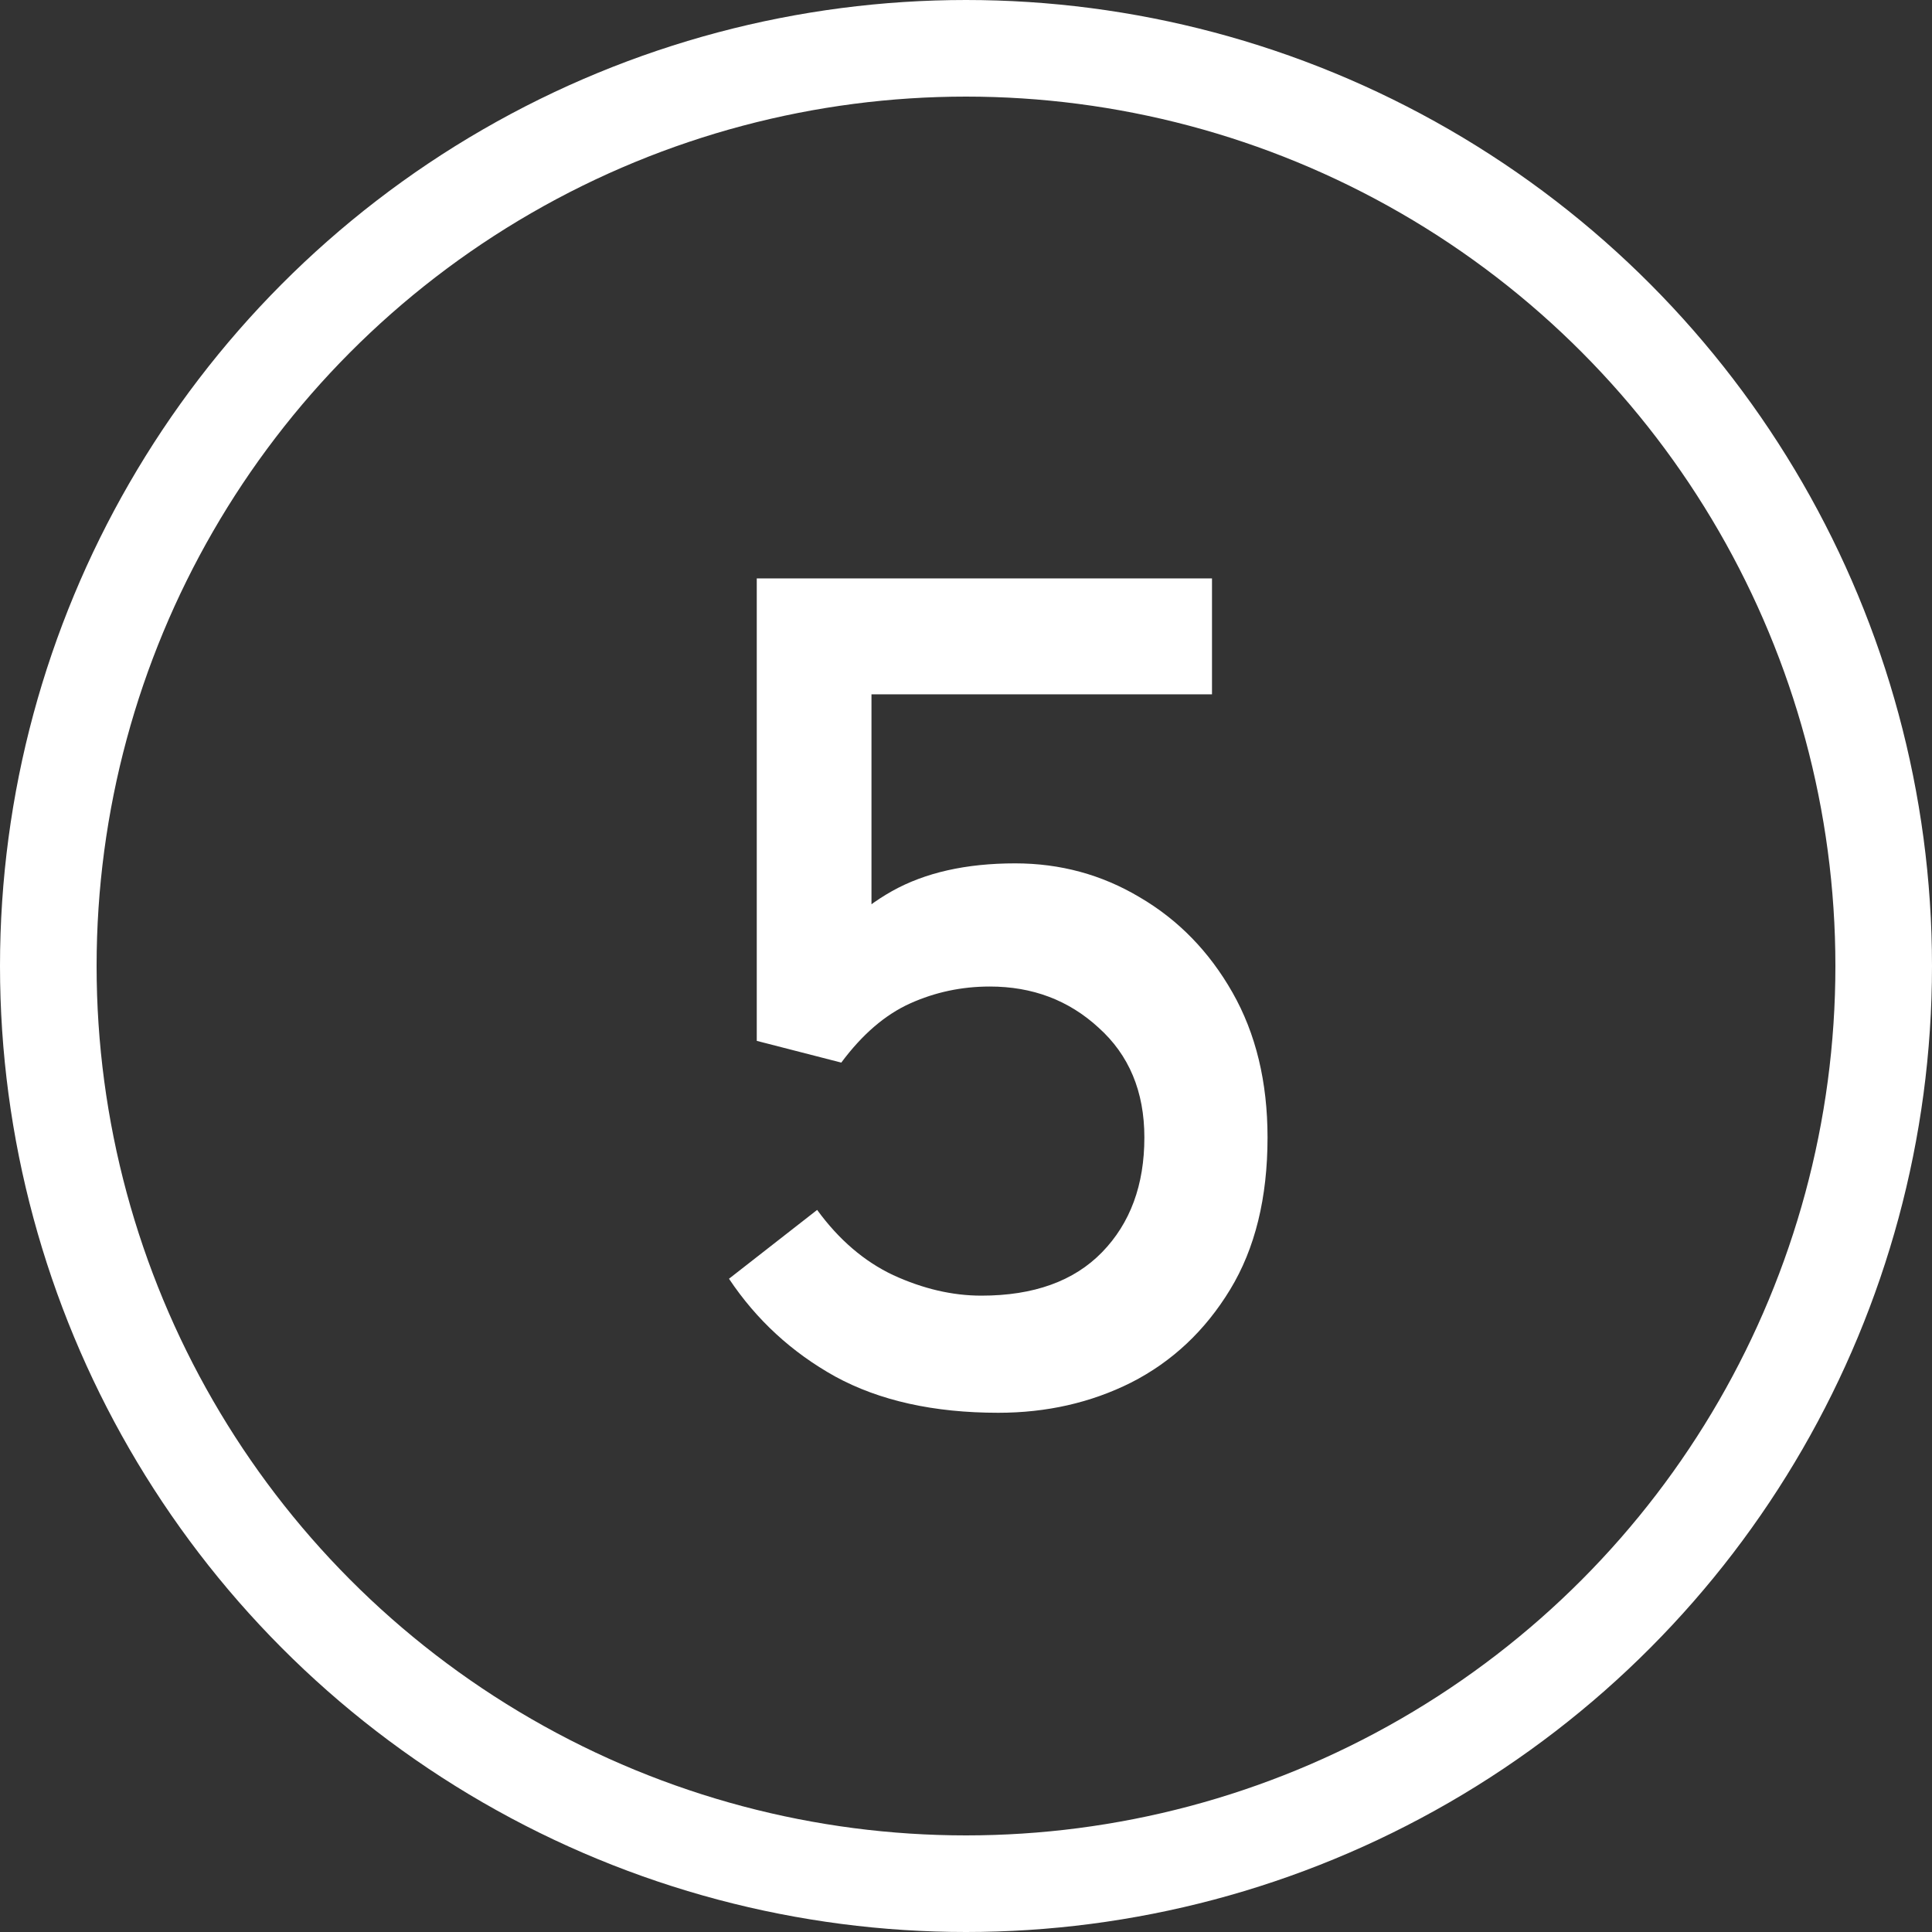
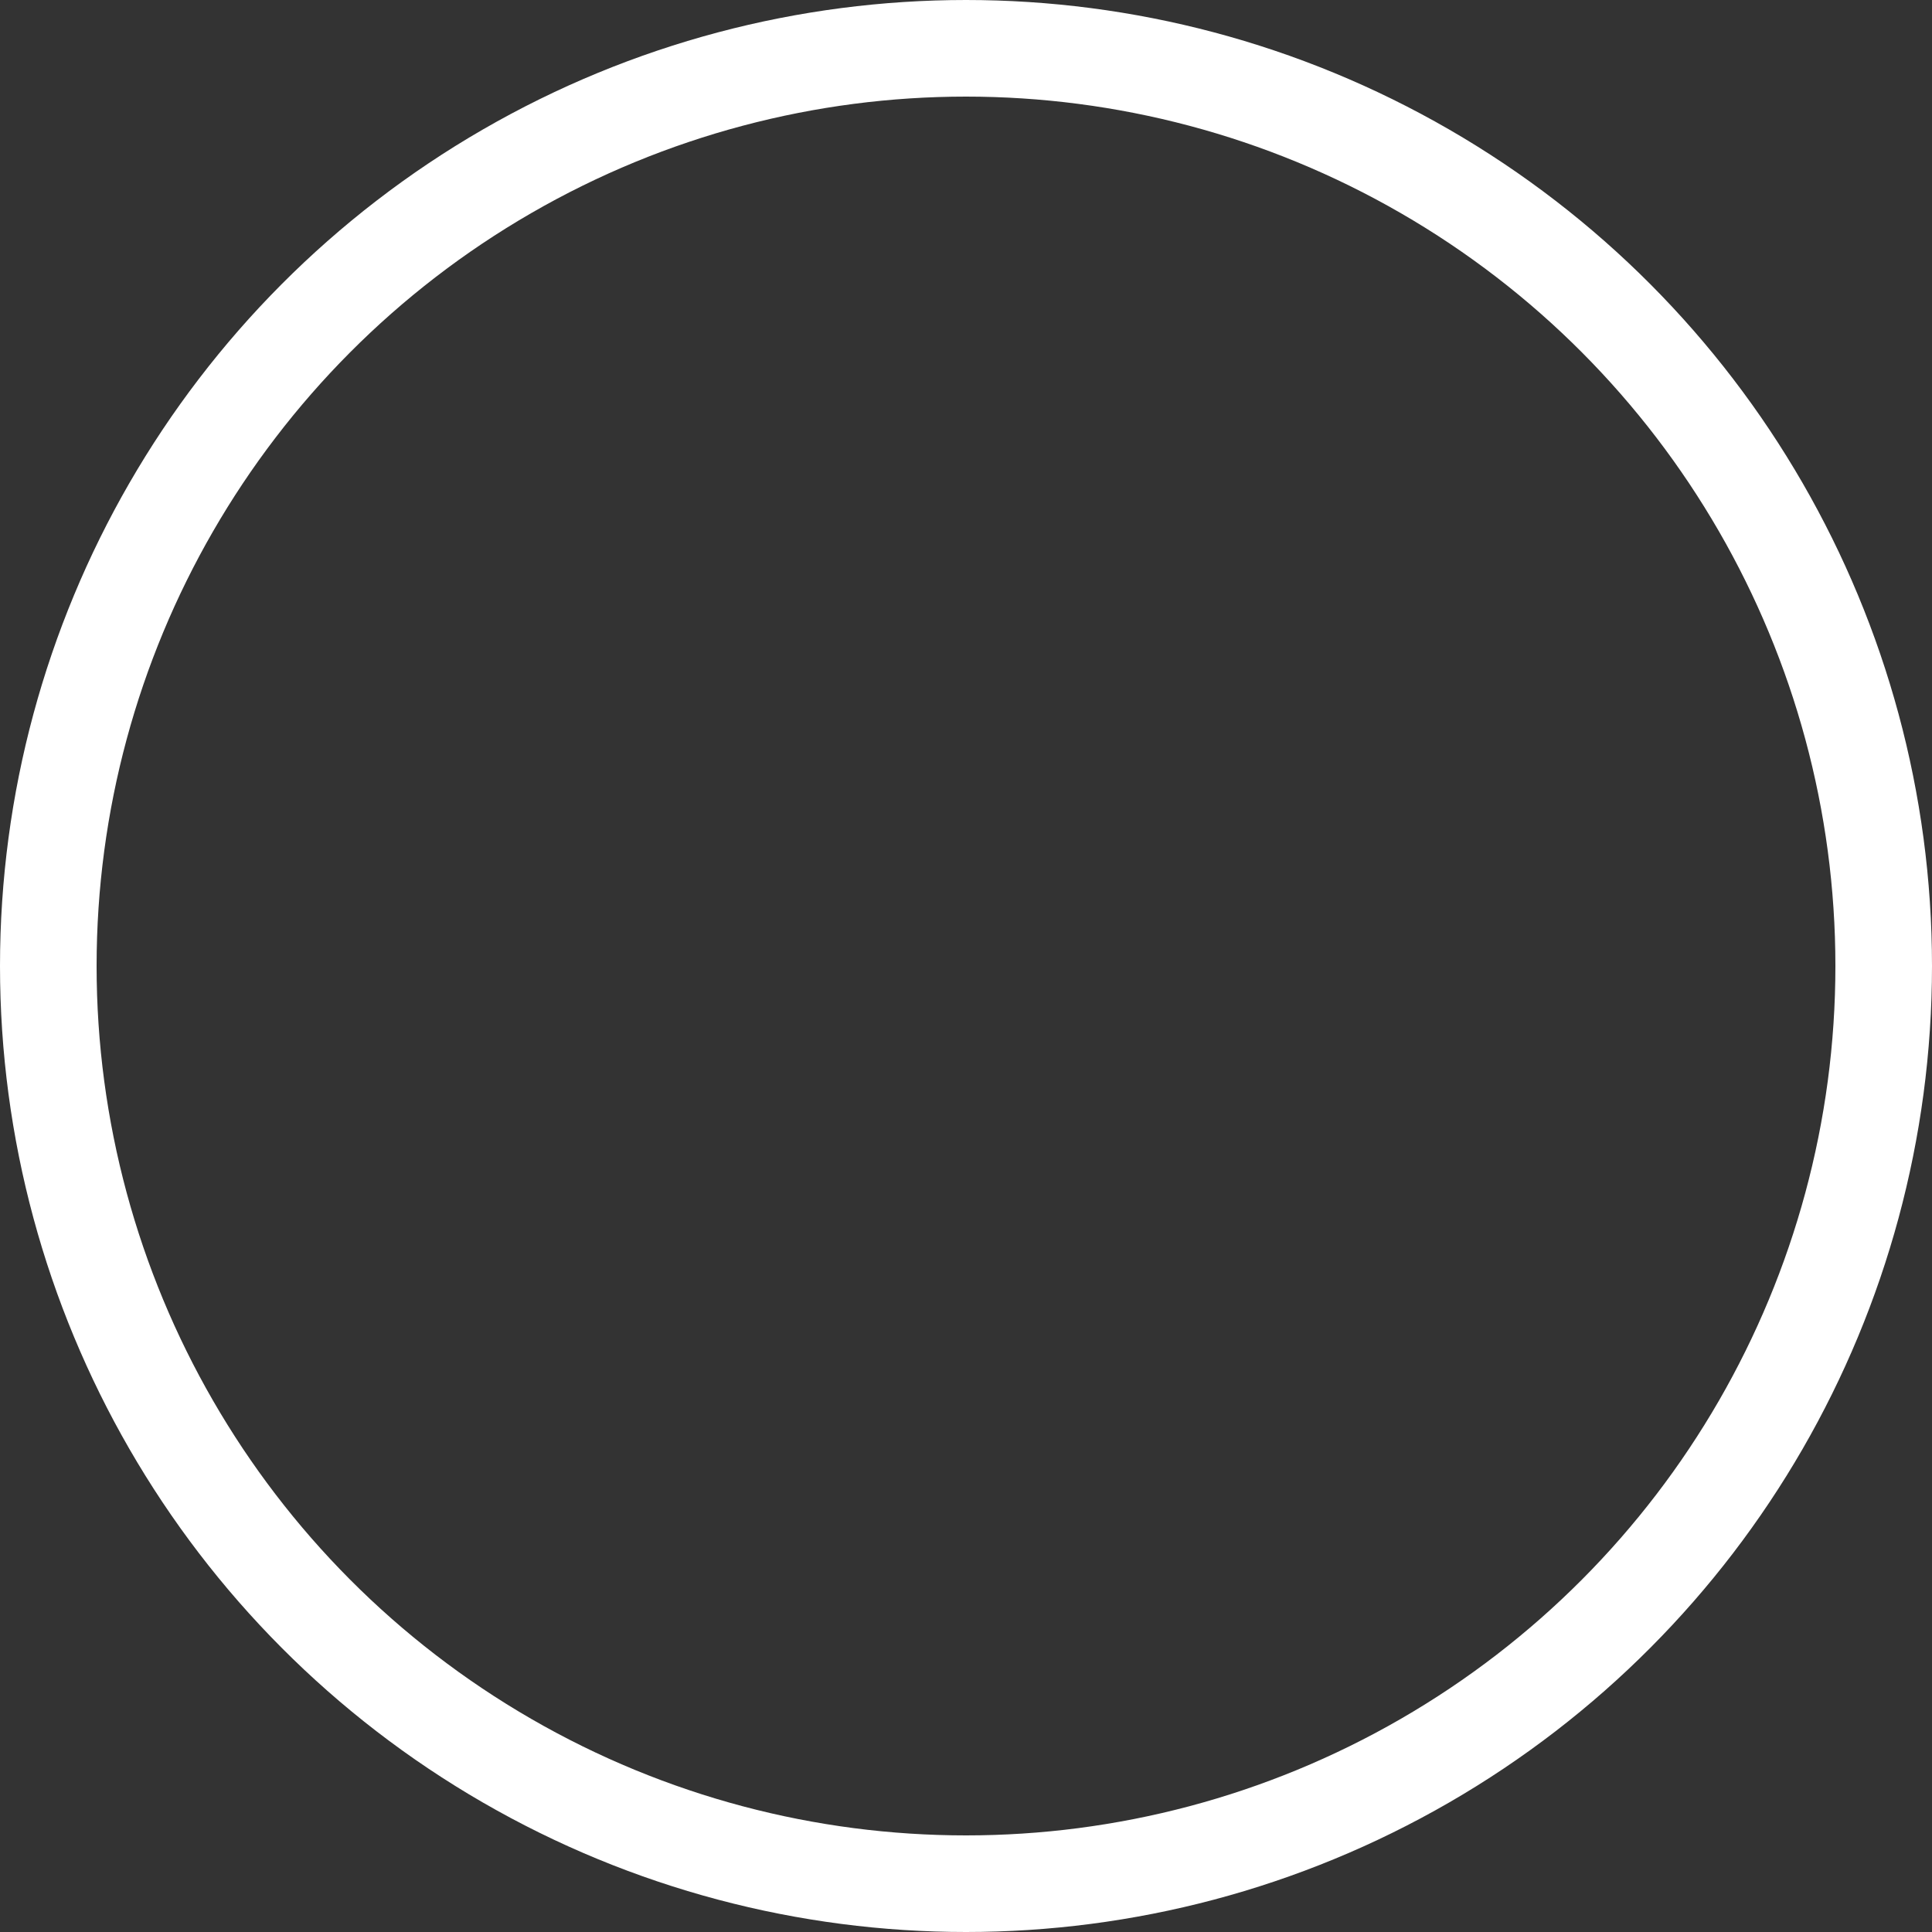
<svg xmlns="http://www.w3.org/2000/svg" width="40" height="40" viewBox="0 0 40 40" fill="none">
  <rect x="0" y="0" width="40" height="40" fill="#333333" stroke="none" />
  <circle cx="20" cy="20" r="19" stroke="white" stroke-width="2" />
-   <path d="M17.418 22L15.668 21.55V11.975H25.093V14.375H17.068L18.043 13.575V21.1L16.718 20.15C17.201 19.4 17.785 18.833 18.468 18.45C19.151 18.067 20.001 17.875 21.018 17.875C21.951 17.875 22.81 18.108 23.593 18.575C24.393 19.042 25.035 19.7 25.518 20.55C26.001 21.4 26.243 22.4 26.243 23.55C26.243 24.8 25.985 25.85 25.468 26.7C24.951 27.55 24.268 28.192 23.418 28.625C22.585 29.042 21.668 29.25 20.668 29.25C19.335 29.25 18.21 29 17.293 28.5C16.393 28 15.66 27.325 15.093 26.475L16.918 25.05C17.368 25.667 17.893 26.117 18.493 26.4C19.11 26.683 19.718 26.825 20.318 26.825C21.401 26.825 22.235 26.525 22.818 25.925C23.401 25.325 23.693 24.533 23.693 23.55C23.693 22.6 23.376 21.842 22.743 21.275C22.126 20.708 21.376 20.425 20.493 20.425C19.91 20.425 19.36 20.542 18.843 20.775C18.326 21.008 17.851 21.417 17.418 22Z" fill="white" />
</svg>